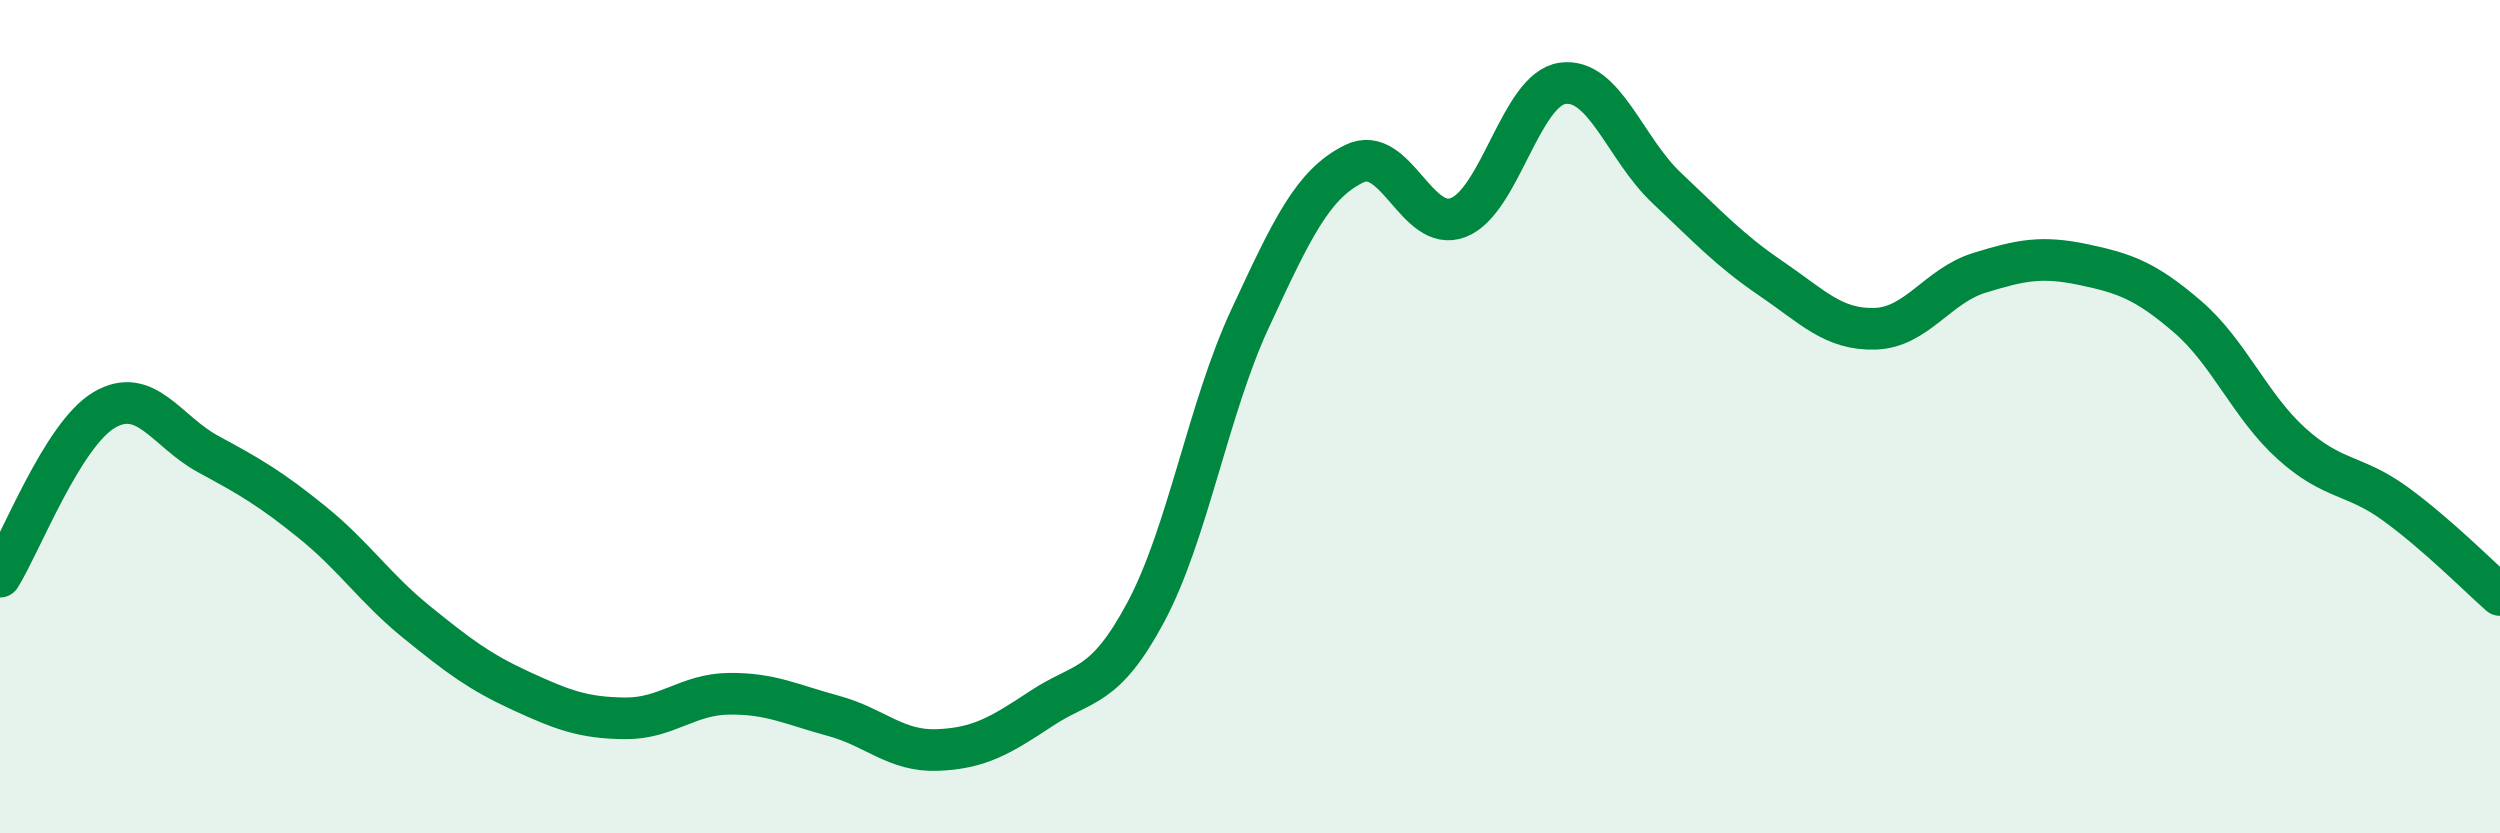
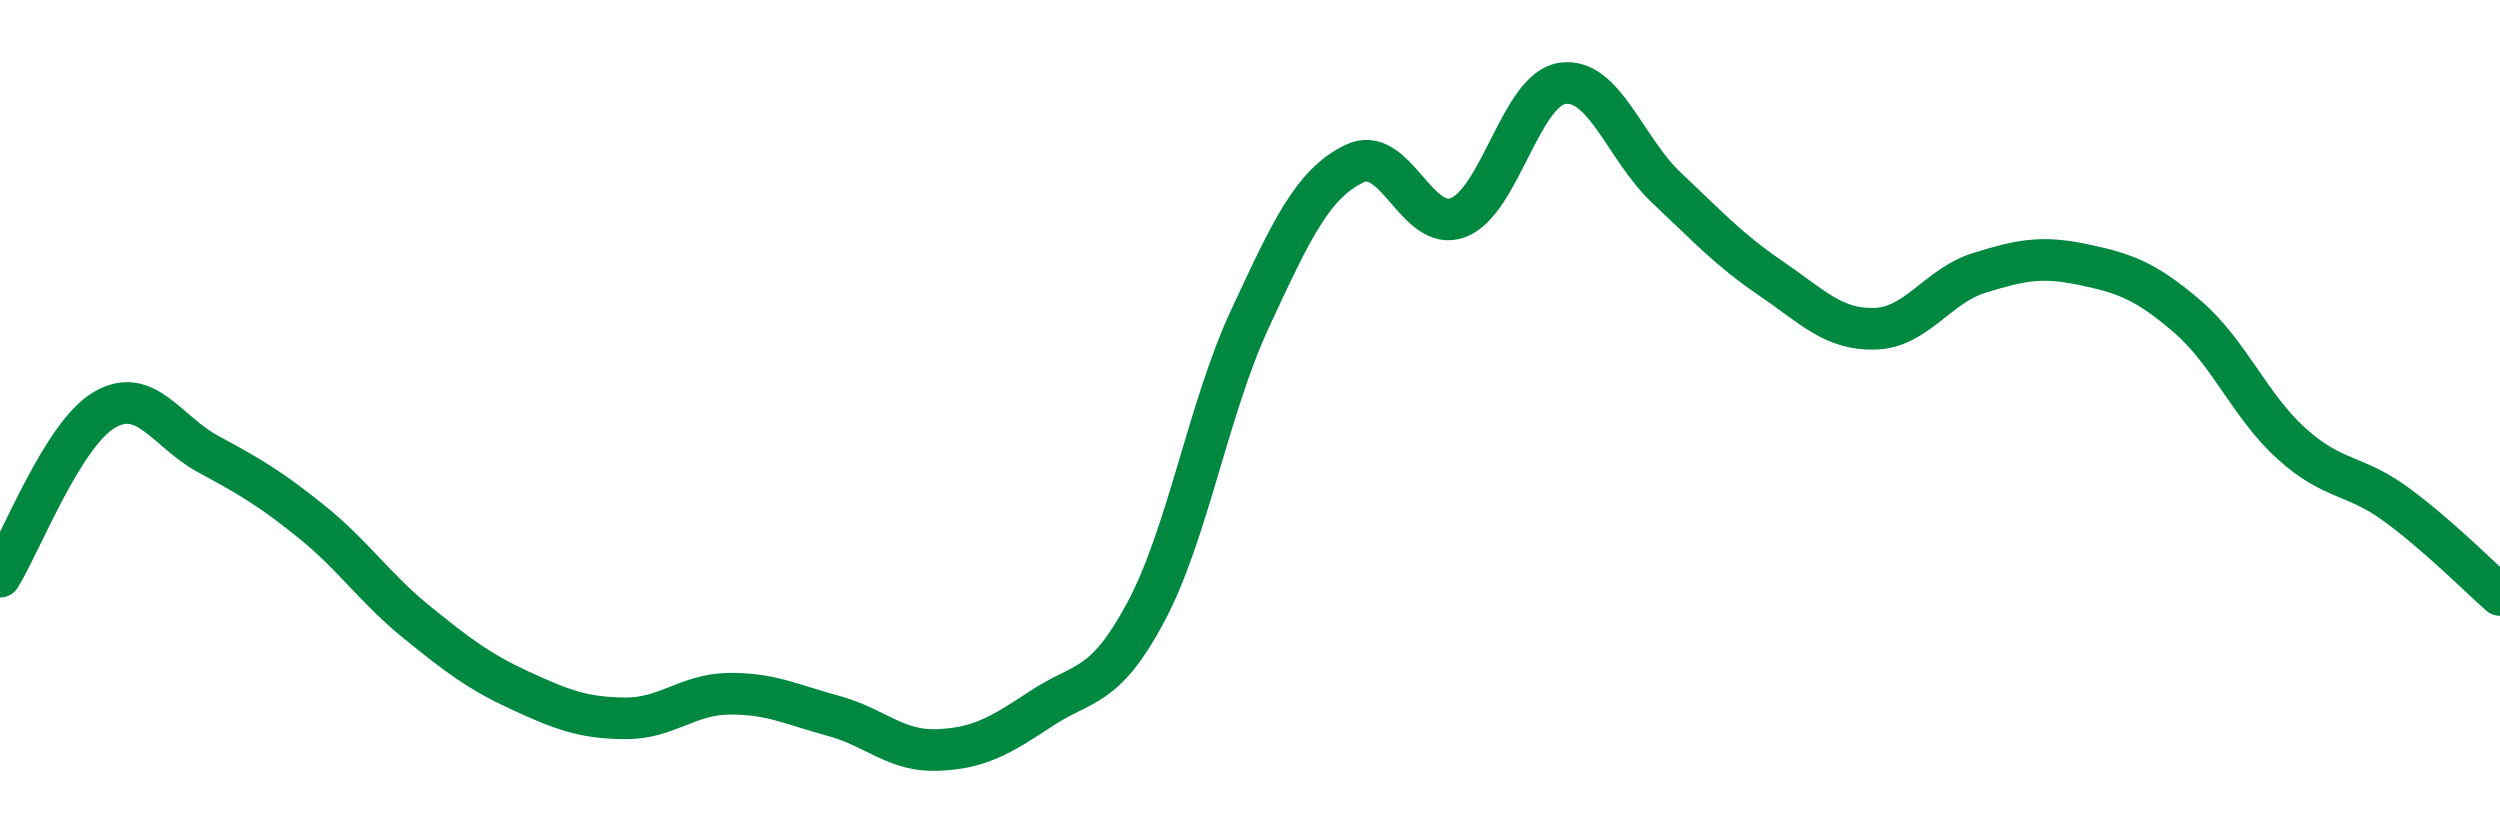
<svg xmlns="http://www.w3.org/2000/svg" width="60" height="20" viewBox="0 0 60 20">
-   <path d="M 0,13.84 C 0.5,13.04 1.5,10.43 2.5,9.84 C 3.5,9.25 4,10.36 5,10.9 C 6,11.44 6.5,11.73 7.5,12.54 C 8.5,13.35 9,14.12 10,14.93 C 11,15.74 11.5,16.12 12.5,16.58 C 13.5,17.04 14,17.23 15,17.24 C 16,17.25 16.5,16.66 17.5,16.65 C 18.5,16.64 19,16.91 20,17.18 C 21,17.45 21.5,18.04 22.5,18 C 23.5,17.96 24,17.66 25,17 C 26,16.34 26.5,16.56 27.5,14.69 C 28.5,12.82 29,9.8 30,7.65 C 31,5.5 31.5,4.42 32.5,3.93 C 33.5,3.44 34,5.61 35,5.22 C 36,4.83 36.5,2.14 37.5,2 C 38.5,1.86 39,3.57 40,4.51 C 41,5.45 41.5,6 42.5,6.68 C 43.5,7.36 44,7.92 45,7.89 C 46,7.86 46.5,6.86 47.5,6.55 C 48.5,6.24 49,6.14 50,6.35 C 51,6.56 51.5,6.74 52.5,7.6 C 53.5,8.46 54,9.75 55,10.65 C 56,11.55 56.5,11.37 57.5,12.1 C 58.5,12.83 59.5,13.84 60,14.28L60 20L0 20Z" fill="#008740" opacity="0.1" stroke-linecap="round" stroke-linejoin="round" />
  <path d="M 0,13.84 C 0.5,13.04 1.5,10.43 2.5,9.84 C 3.5,9.25 4,10.36 5,10.9 C 6,11.44 6.5,11.73 7.5,12.54 C 8.5,13.35 9,14.12 10,14.93 C 11,15.74 11.5,16.12 12.5,16.58 C 13.5,17.04 14,17.23 15,17.24 C 16,17.25 16.5,16.66 17.5,16.65 C 18.5,16.64 19,16.91 20,17.18 C 21,17.45 21.5,18.04 22.5,18 C 23.5,17.96 24,17.66 25,17 C 26,16.34 26.5,16.56 27.5,14.69 C 28.5,12.82 29,9.8 30,7.65 C 31,5.5 31.5,4.42 32.5,3.93 C 33.5,3.44 34,5.61 35,5.22 C 36,4.83 36.5,2.14 37.5,2 C 38.5,1.86 39,3.57 40,4.51 C 41,5.45 41.5,6 42.5,6.68 C 43.5,7.36 44,7.92 45,7.89 C 46,7.86 46.5,6.86 47.5,6.55 C 48.5,6.24 49,6.14 50,6.35 C 51,6.56 51.5,6.74 52.5,7.6 C 53.5,8.46 54,9.75 55,10.65 C 56,11.55 56.5,11.37 57.5,12.1 C 58.5,12.83 59.5,13.84 60,14.28" stroke="#008740" stroke-width="1" fill="none" stroke-linecap="round" stroke-linejoin="round" />
</svg>